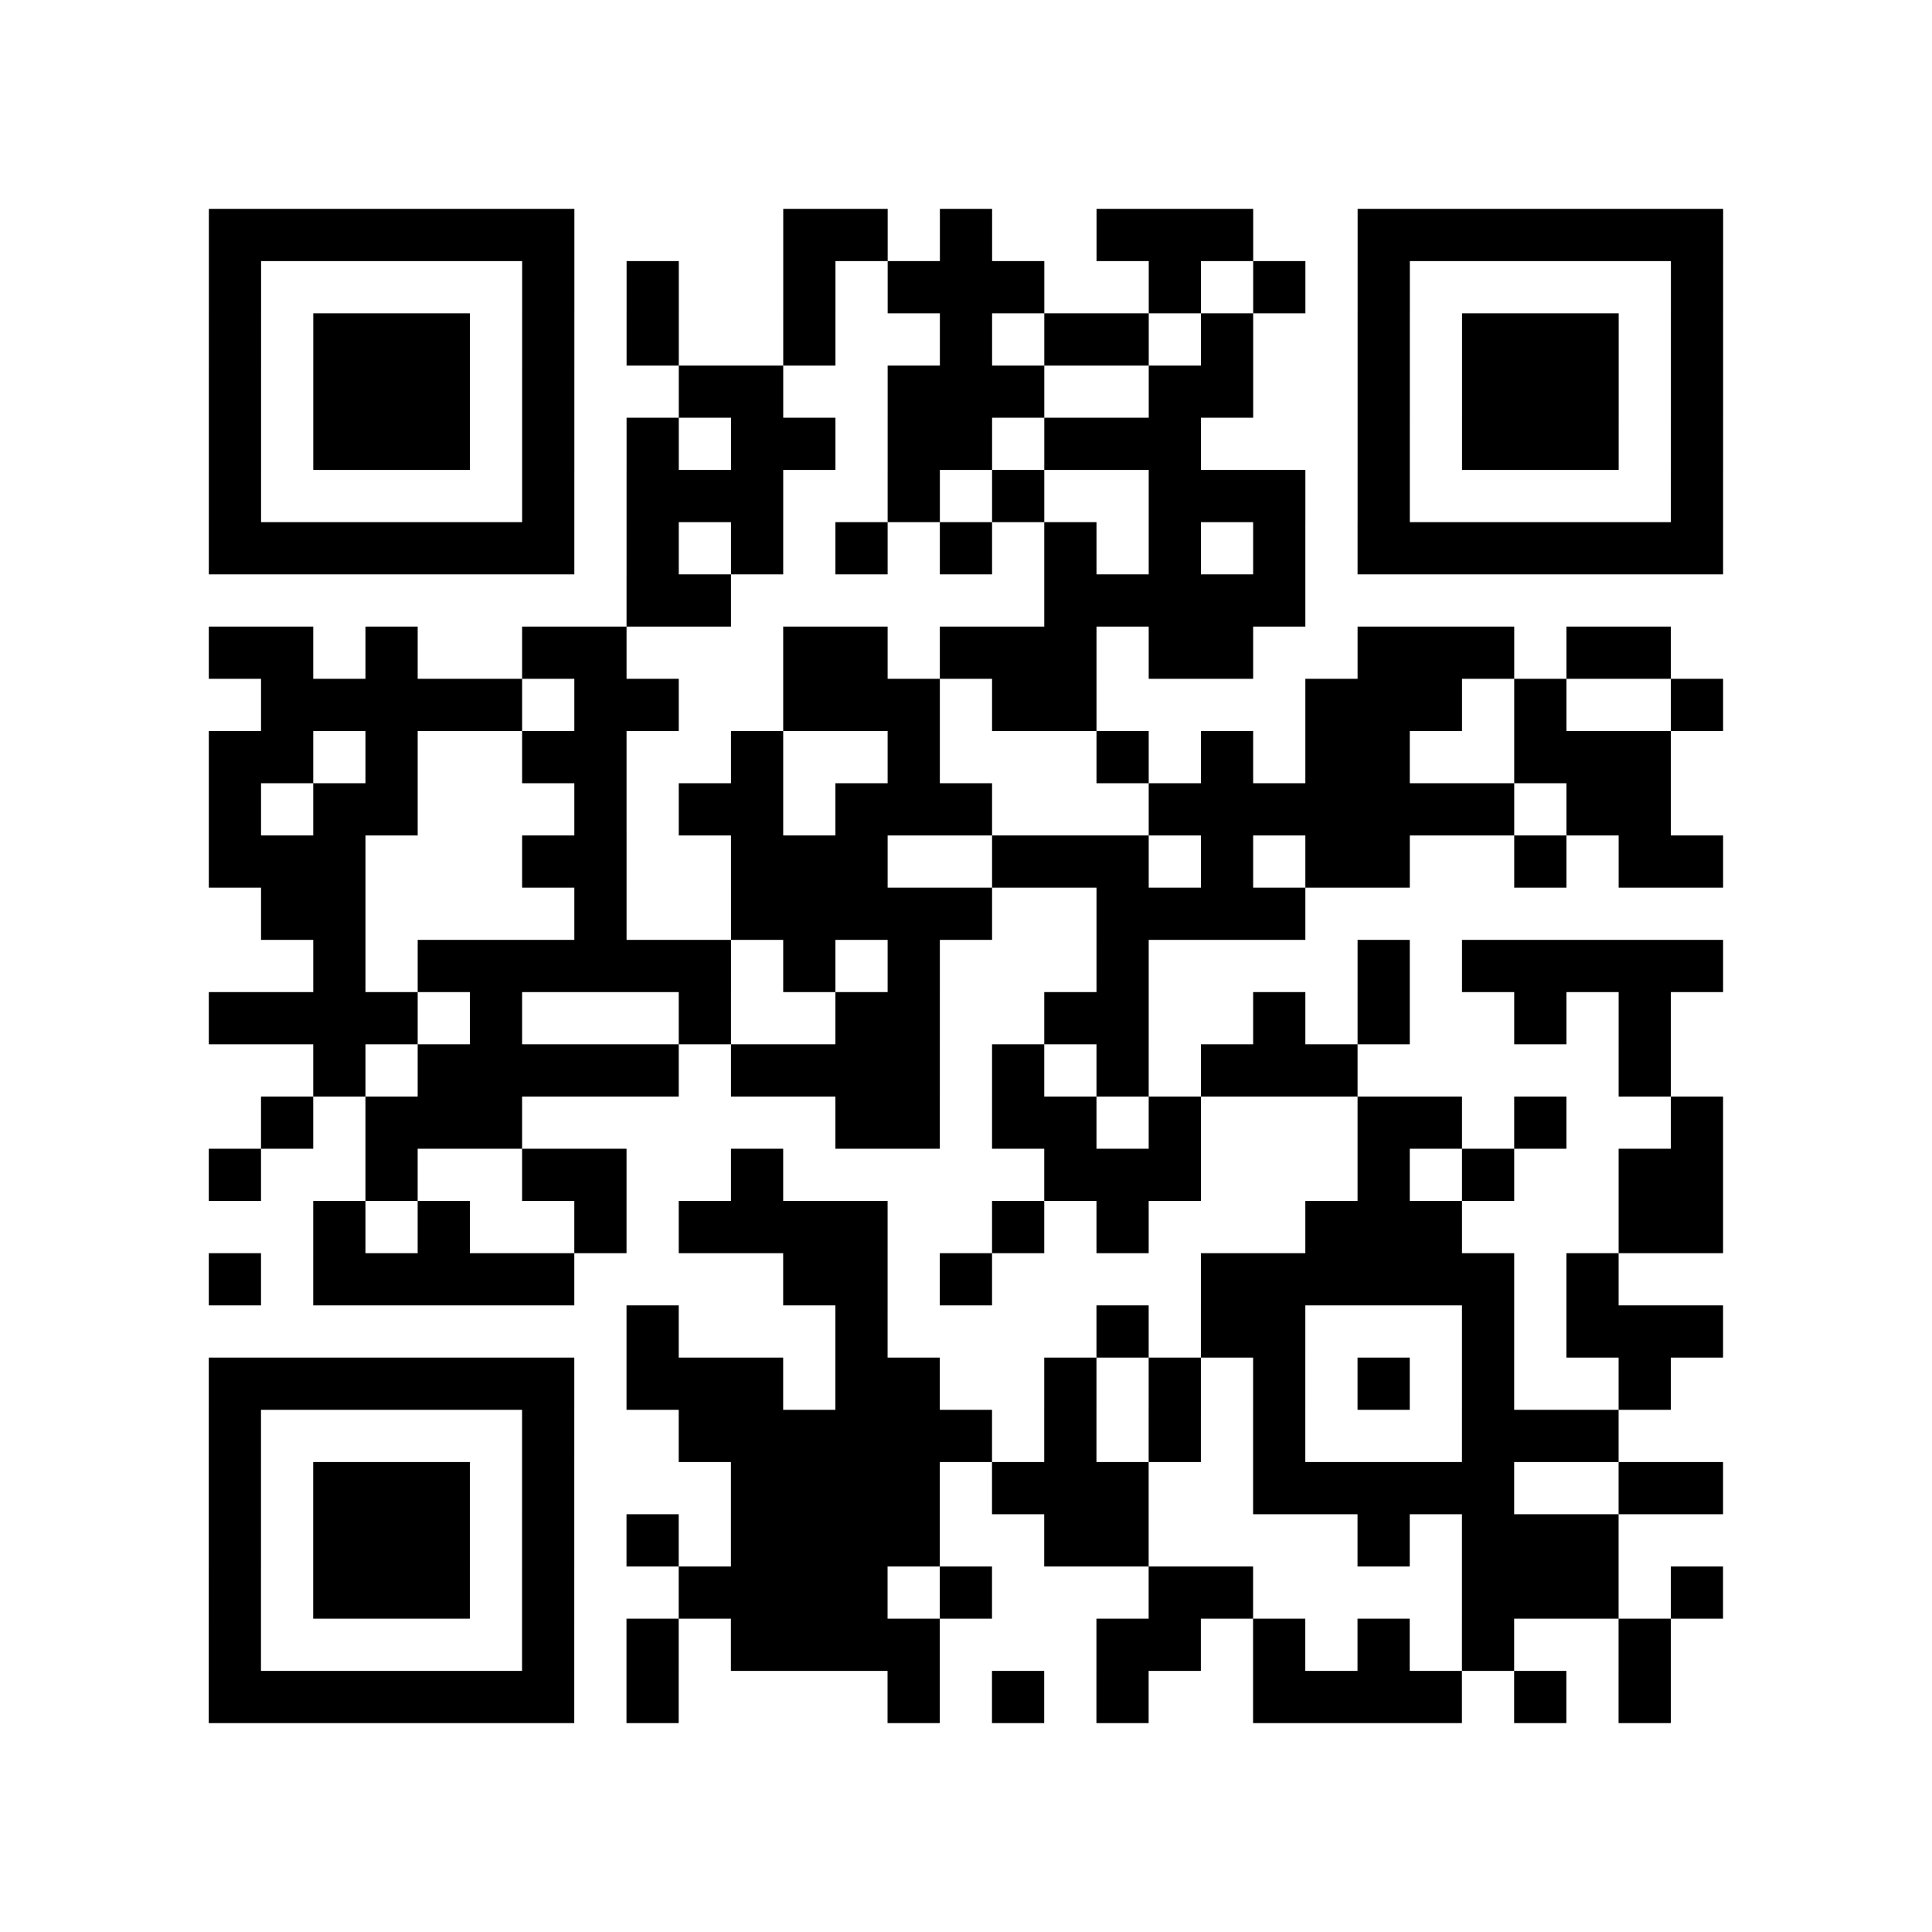
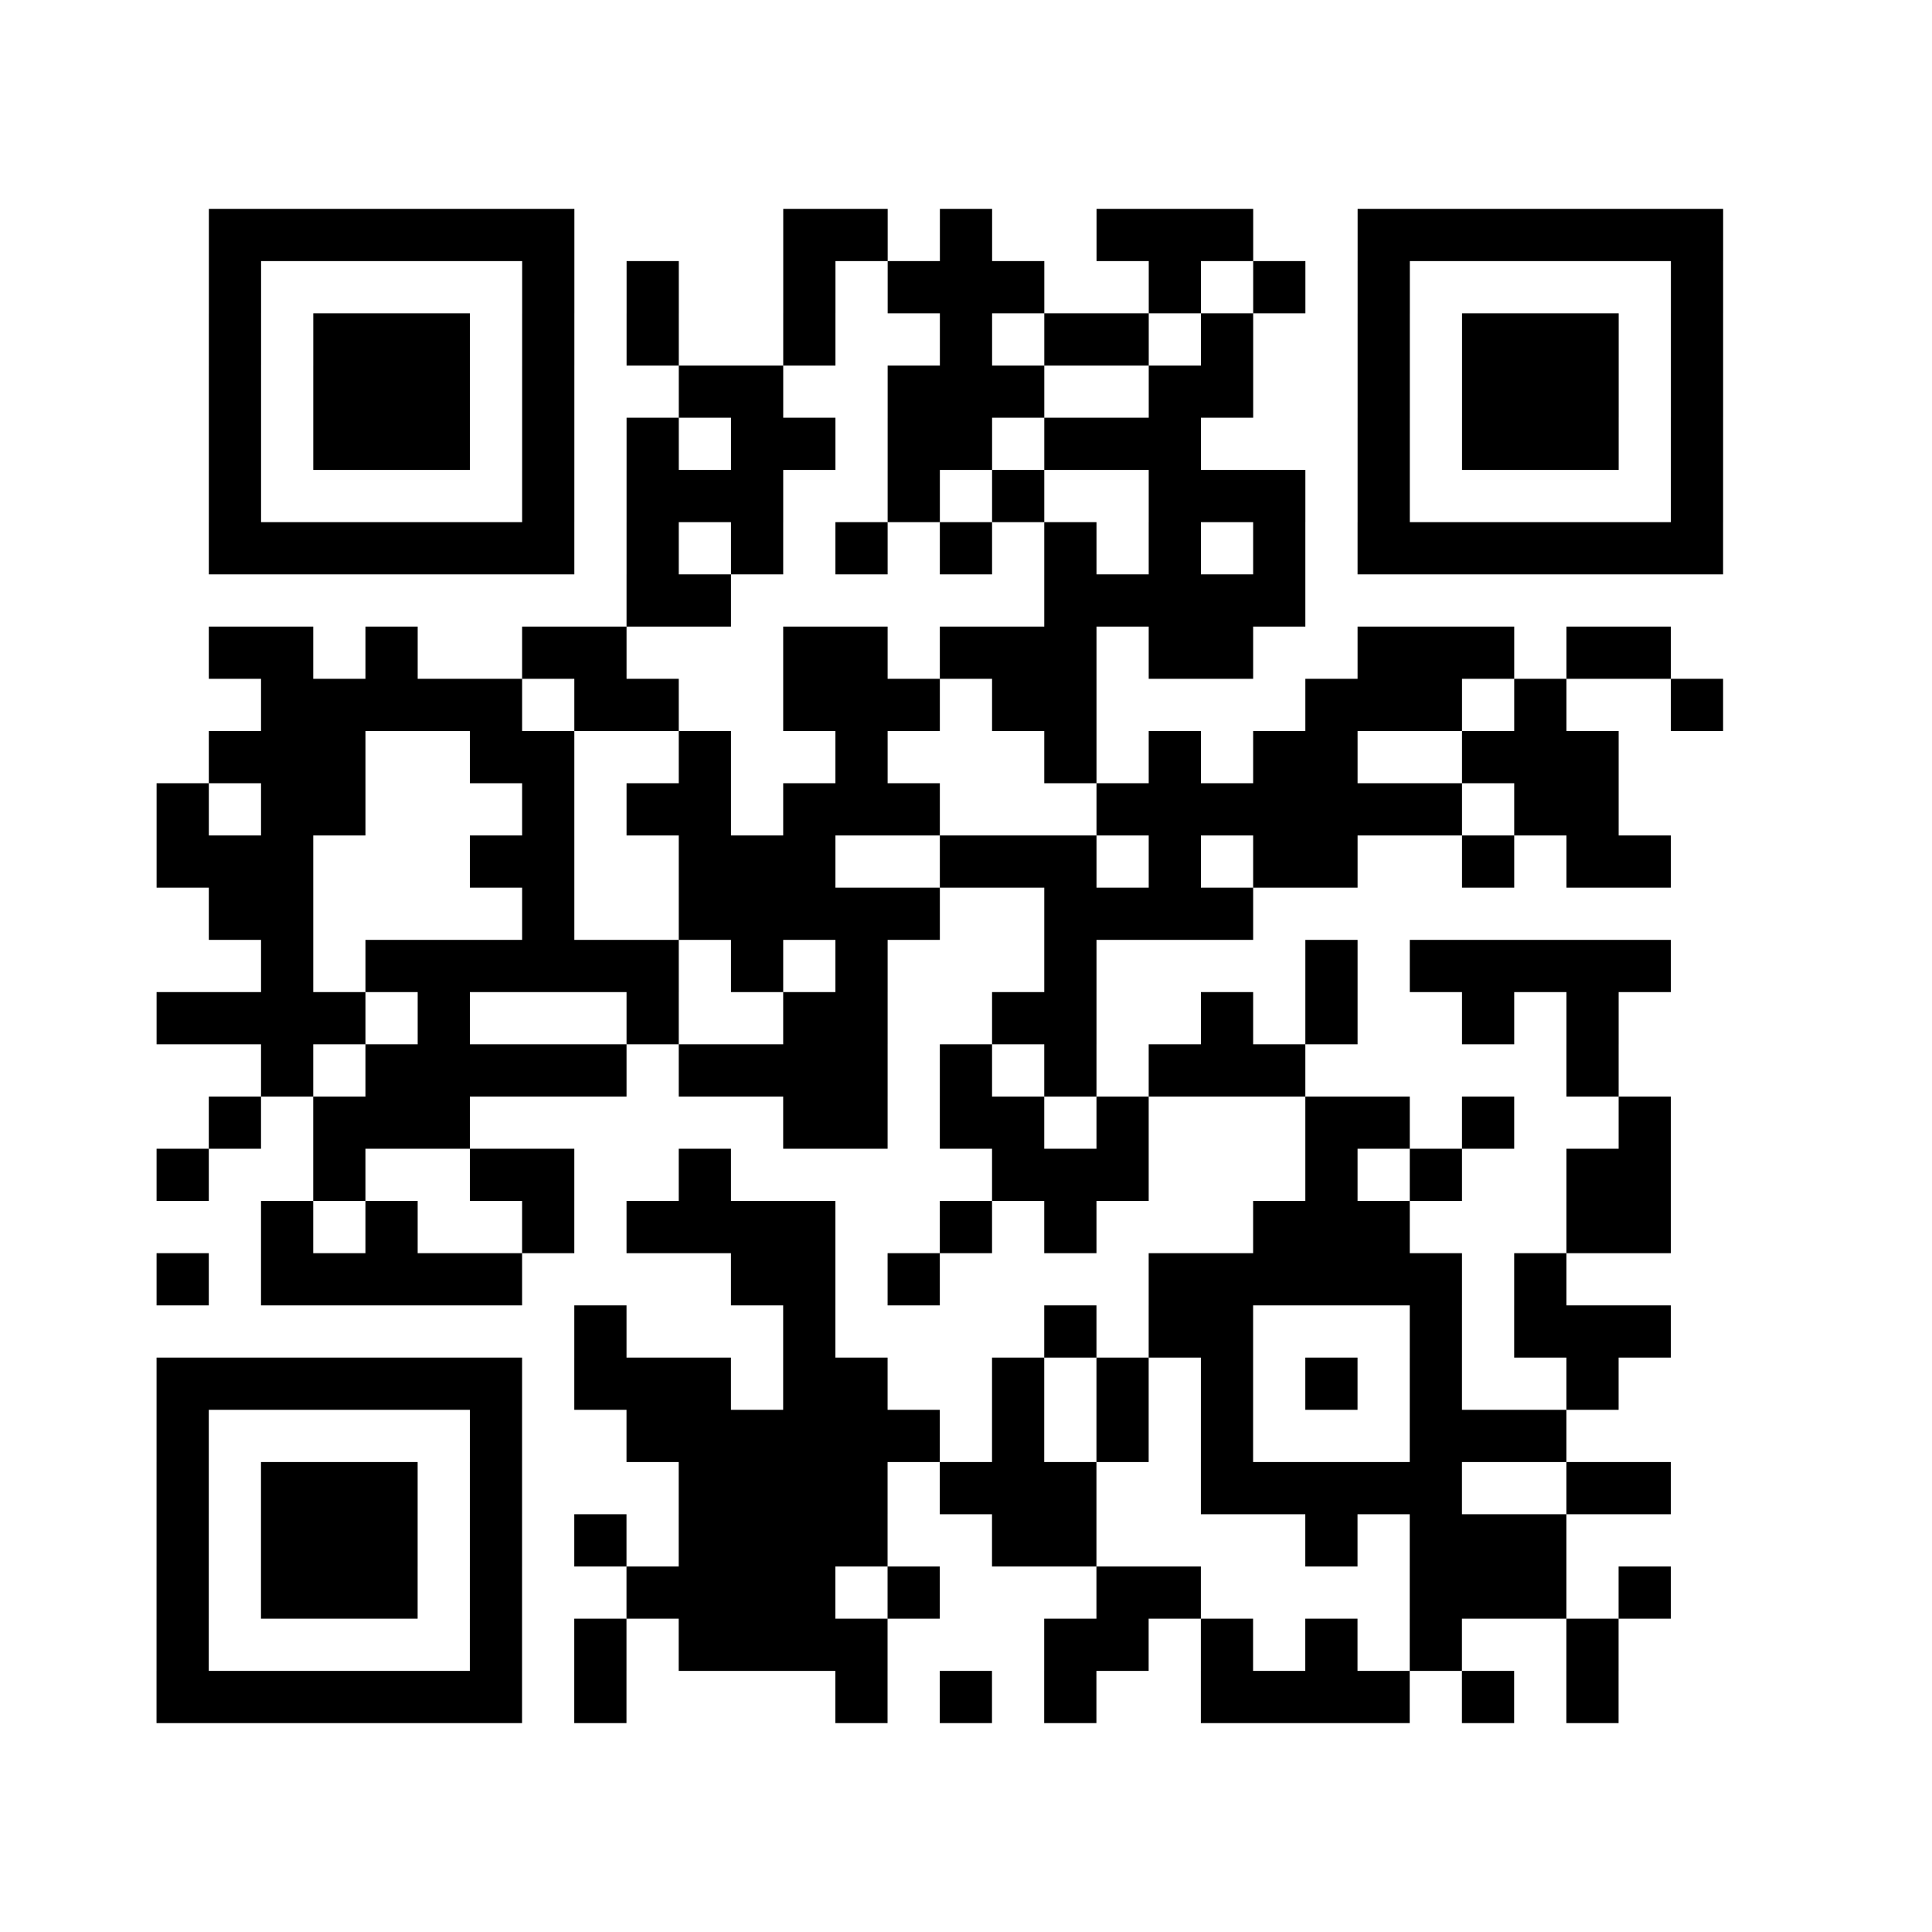
<svg xmlns="http://www.w3.org/2000/svg" width="37" height="37" class="segno">
-   <path class="qrline" stroke="#000" d="M4 4.5h7m4 0h2m1 0h1m2 0h3m2 0h7m-29 1h1m5 0h1m1 0h1m2 0h1m1 0h3m2 0h1m1 0h1m1 0h1m5 0h1m-29 1h1m1 0h3m1 0h1m1 0h1m2 0h1m2 0h1m1 0h2m1 0h1m2 0h1m1 0h3m1 0h1m-29 1h1m1 0h3m1 0h1m2 0h2m2 0h3m2 0h2m2 0h1m1 0h3m1 0h1m-29 1h1m1 0h3m1 0h1m1 0h1m1 0h2m1 0h2m1 0h3m3 0h1m1 0h3m1 0h1m-29 1h1m5 0h1m1 0h3m2 0h1m1 0h1m2 0h3m1 0h1m5 0h1m-29 1h7m1 0h1m1 0h1m1 0h1m1 0h1m1 0h1m1 0h1m1 0h1m1 0h7m-21 1h2m6 0h5m-21 1h2m1 0h1m2 0h2m3 0h2m1 0h3m1 0h2m2 0h3m1 0h2m-27 1h5m1 0h2m2 0h3m1 0h2m4 0h3m1 0h1m2 0h1m-29 1h2m1 0h1m2 0h2m2 0h1m2 0h1m3 0h1m1 0h1m1 0h2m2 0h3m-28 1h1m1 0h2m3 0h1m1 0h2m1 0h3m3 0h7m1 0h2m-28 1h3m3 0h2m2 0h3m2 0h3m1 0h1m1 0h2m2 0h1m1 0h2m-28 1h2m4 0h1m2 0h5m2 0h4m-19 1h1m1 0h6m1 0h1m1 0h1m3 0h1m4 0h1m1 0h5m-29 1h4m1 0h1m3 0h1m2 0h2m2 0h2m2 0h1m1 0h1m2 0h1m1 0h1m-26 1h1m1 0h5m1 0h4m1 0h1m1 0h1m1 0h3m5 0h1m-27 1h1m1 0h3m6 0h2m1 0h2m1 0h1m3 0h2m1 0h1m2 0h1m-29 1h1m2 0h1m2 0h2m2 0h1m5 0h3m3 0h1m1 0h1m2 0h2m-27 1h1m1 0h1m2 0h1m1 0h4m2 0h1m1 0h1m3 0h3m3 0h2m-29 1h1m1 0h5m4 0h2m1 0h1m4 0h6m1 0h1m-19 1h1m3 0h1m4 0h1m1 0h2m3 0h1m1 0h3m-29 1h7m1 0h3m1 0h2m2 0h1m1 0h1m1 0h1m1 0h1m1 0h1m2 0h1m-28 1h1m5 0h1m2 0h6m1 0h1m1 0h1m1 0h1m3 0h3m-27 1h1m1 0h3m1 0h1m3 0h4m1 0h3m2 0h5m2 0h2m-29 1h1m1 0h3m1 0h1m1 0h1m1 0h4m2 0h2m4 0h1m1 0h3m-27 1h1m1 0h3m1 0h1m2 0h4m1 0h1m3 0h2m4 0h3m1 0h1m-29 1h1m5 0h1m1 0h1m1 0h4m3 0h2m1 0h1m1 0h1m1 0h1m2 0h1m-28 1h7m1 0h1m4 0h1m1 0h1m1 0h1m2 0h4m1 0h1m1 0h1" />
+   <path class="qrline" stroke="#000" d="M4 4.5h7m4 0h2m1 0h1m2 0h3m2 0h7m-29 1h1m5 0h1m1 0h1m2 0h1m1 0h3m2 0h1m1 0h1m1 0h1m5 0h1m-29 1h1m1 0h3m1 0h1m1 0h1m2 0h1m2 0h1m1 0h2m1 0h1m2 0h1m1 0h3m1 0h1m-29 1h1m1 0h3m1 0h1m2 0h2m2 0h3m2 0h2m2 0h1m1 0h3m1 0h1m-29 1h1m1 0h3m1 0h1m1 0h1m1 0h2m1 0h2m1 0h3m3 0h1m1 0h3m1 0h1m-29 1h1m5 0h1m1 0h3m2 0h1m1 0h1m2 0h3m1 0h1m5 0h1m-29 1h7m1 0h1m1 0h1m1 0h1m1 0h1m1 0h1m1 0h1m1 0h1m1 0h7m-21 1h2m6 0h5m-21 1h2m1 0h1m2 0h2m3 0h2m1 0h3m1 0h2m2 0h3m1 0h2m-27 1h5m1 0h2m2 0h3m1 0h2m4 0h3m1 0h1m2 0h1m-29 1h2h1m2 0h2m2 0h1m2 0h1m3 0h1m1 0h1m1 0h2m2 0h3m-28 1h1m1 0h2m3 0h1m1 0h2m1 0h3m3 0h7m1 0h2m-28 1h3m3 0h2m2 0h3m2 0h3m1 0h1m1 0h2m2 0h1m1 0h2m-28 1h2m4 0h1m2 0h5m2 0h4m-19 1h1m1 0h6m1 0h1m1 0h1m3 0h1m4 0h1m1 0h5m-29 1h4m1 0h1m3 0h1m2 0h2m2 0h2m2 0h1m1 0h1m2 0h1m1 0h1m-26 1h1m1 0h5m1 0h4m1 0h1m1 0h1m1 0h3m5 0h1m-27 1h1m1 0h3m6 0h2m1 0h2m1 0h1m3 0h2m1 0h1m2 0h1m-29 1h1m2 0h1m2 0h2m2 0h1m5 0h3m3 0h1m1 0h1m2 0h2m-27 1h1m1 0h1m2 0h1m1 0h4m2 0h1m1 0h1m3 0h3m3 0h2m-29 1h1m1 0h5m4 0h2m1 0h1m4 0h6m1 0h1m-19 1h1m3 0h1m4 0h1m1 0h2m3 0h1m1 0h3m-29 1h7m1 0h3m1 0h2m2 0h1m1 0h1m1 0h1m1 0h1m1 0h1m2 0h1m-28 1h1m5 0h1m2 0h6m1 0h1m1 0h1m1 0h1m3 0h3m-27 1h1m1 0h3m1 0h1m3 0h4m1 0h3m2 0h5m2 0h2m-29 1h1m1 0h3m1 0h1m1 0h1m1 0h4m2 0h2m4 0h1m1 0h3m-27 1h1m1 0h3m1 0h1m2 0h4m1 0h1m3 0h2m4 0h3m1 0h1m-29 1h1m5 0h1m1 0h1m1 0h4m3 0h2m1 0h1m1 0h1m1 0h1m2 0h1m-28 1h7m1 0h1m4 0h1m1 0h1m1 0h1m2 0h4m1 0h1m1 0h1" />
</svg>